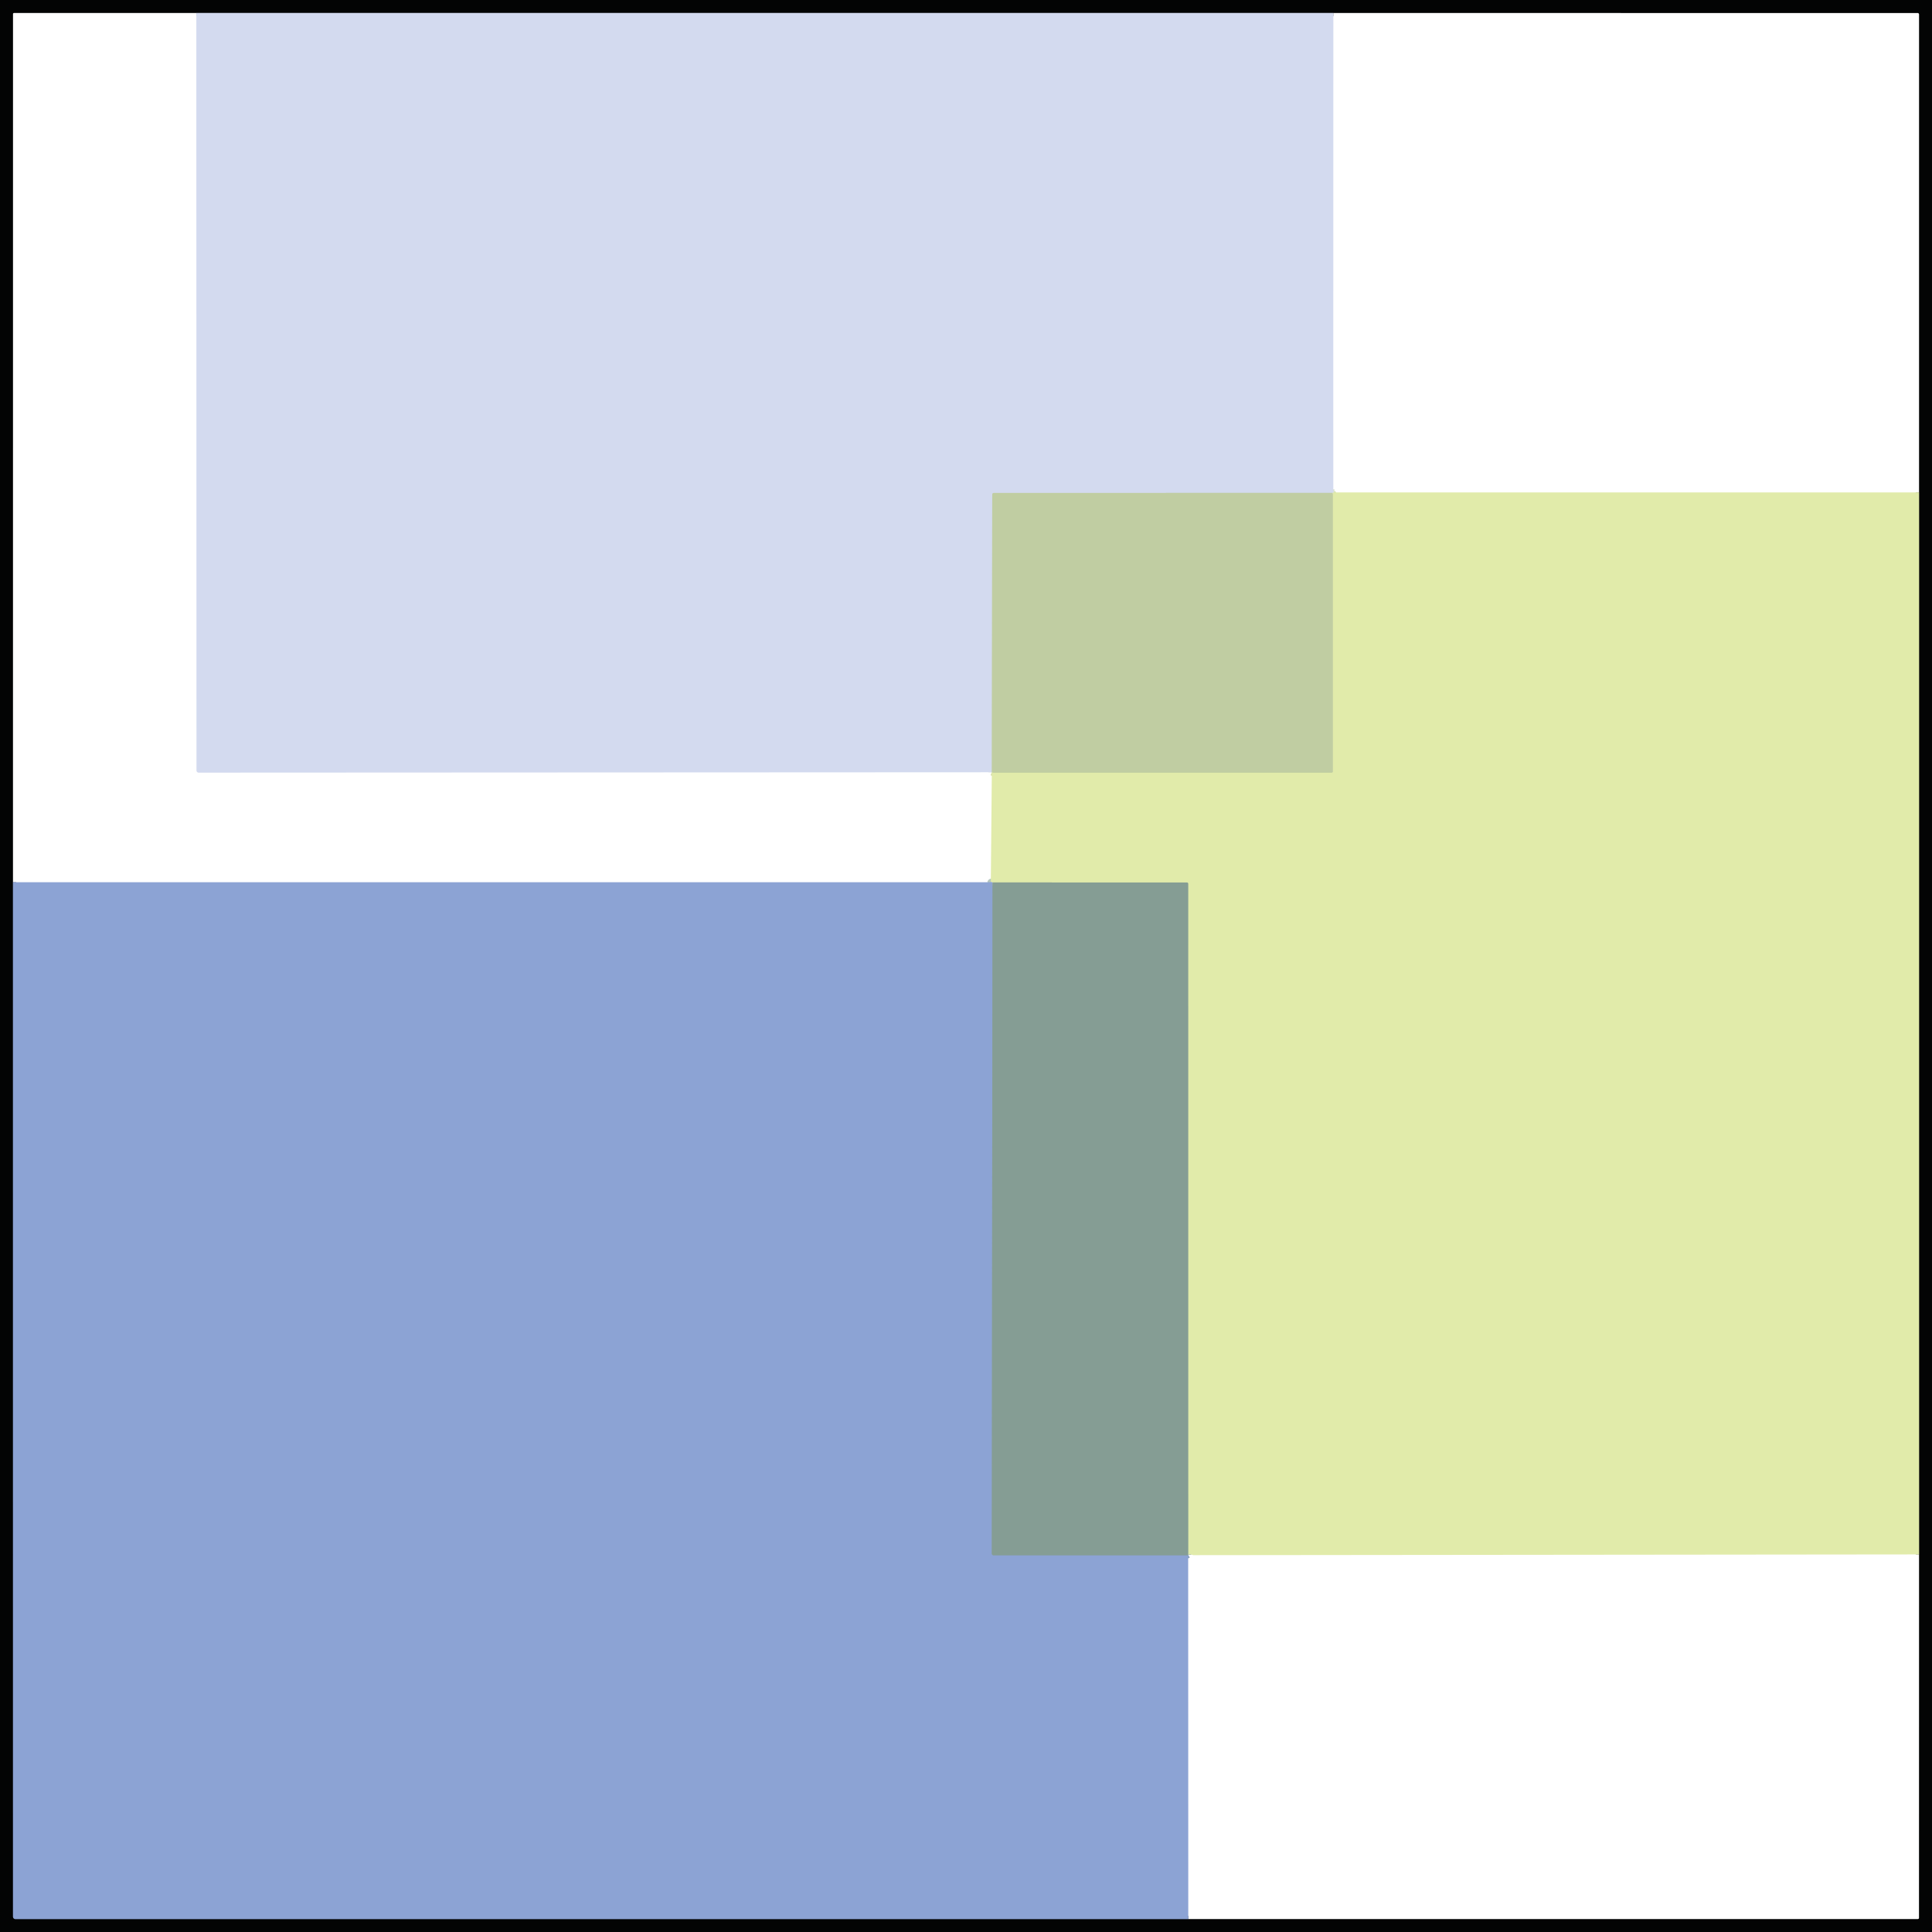
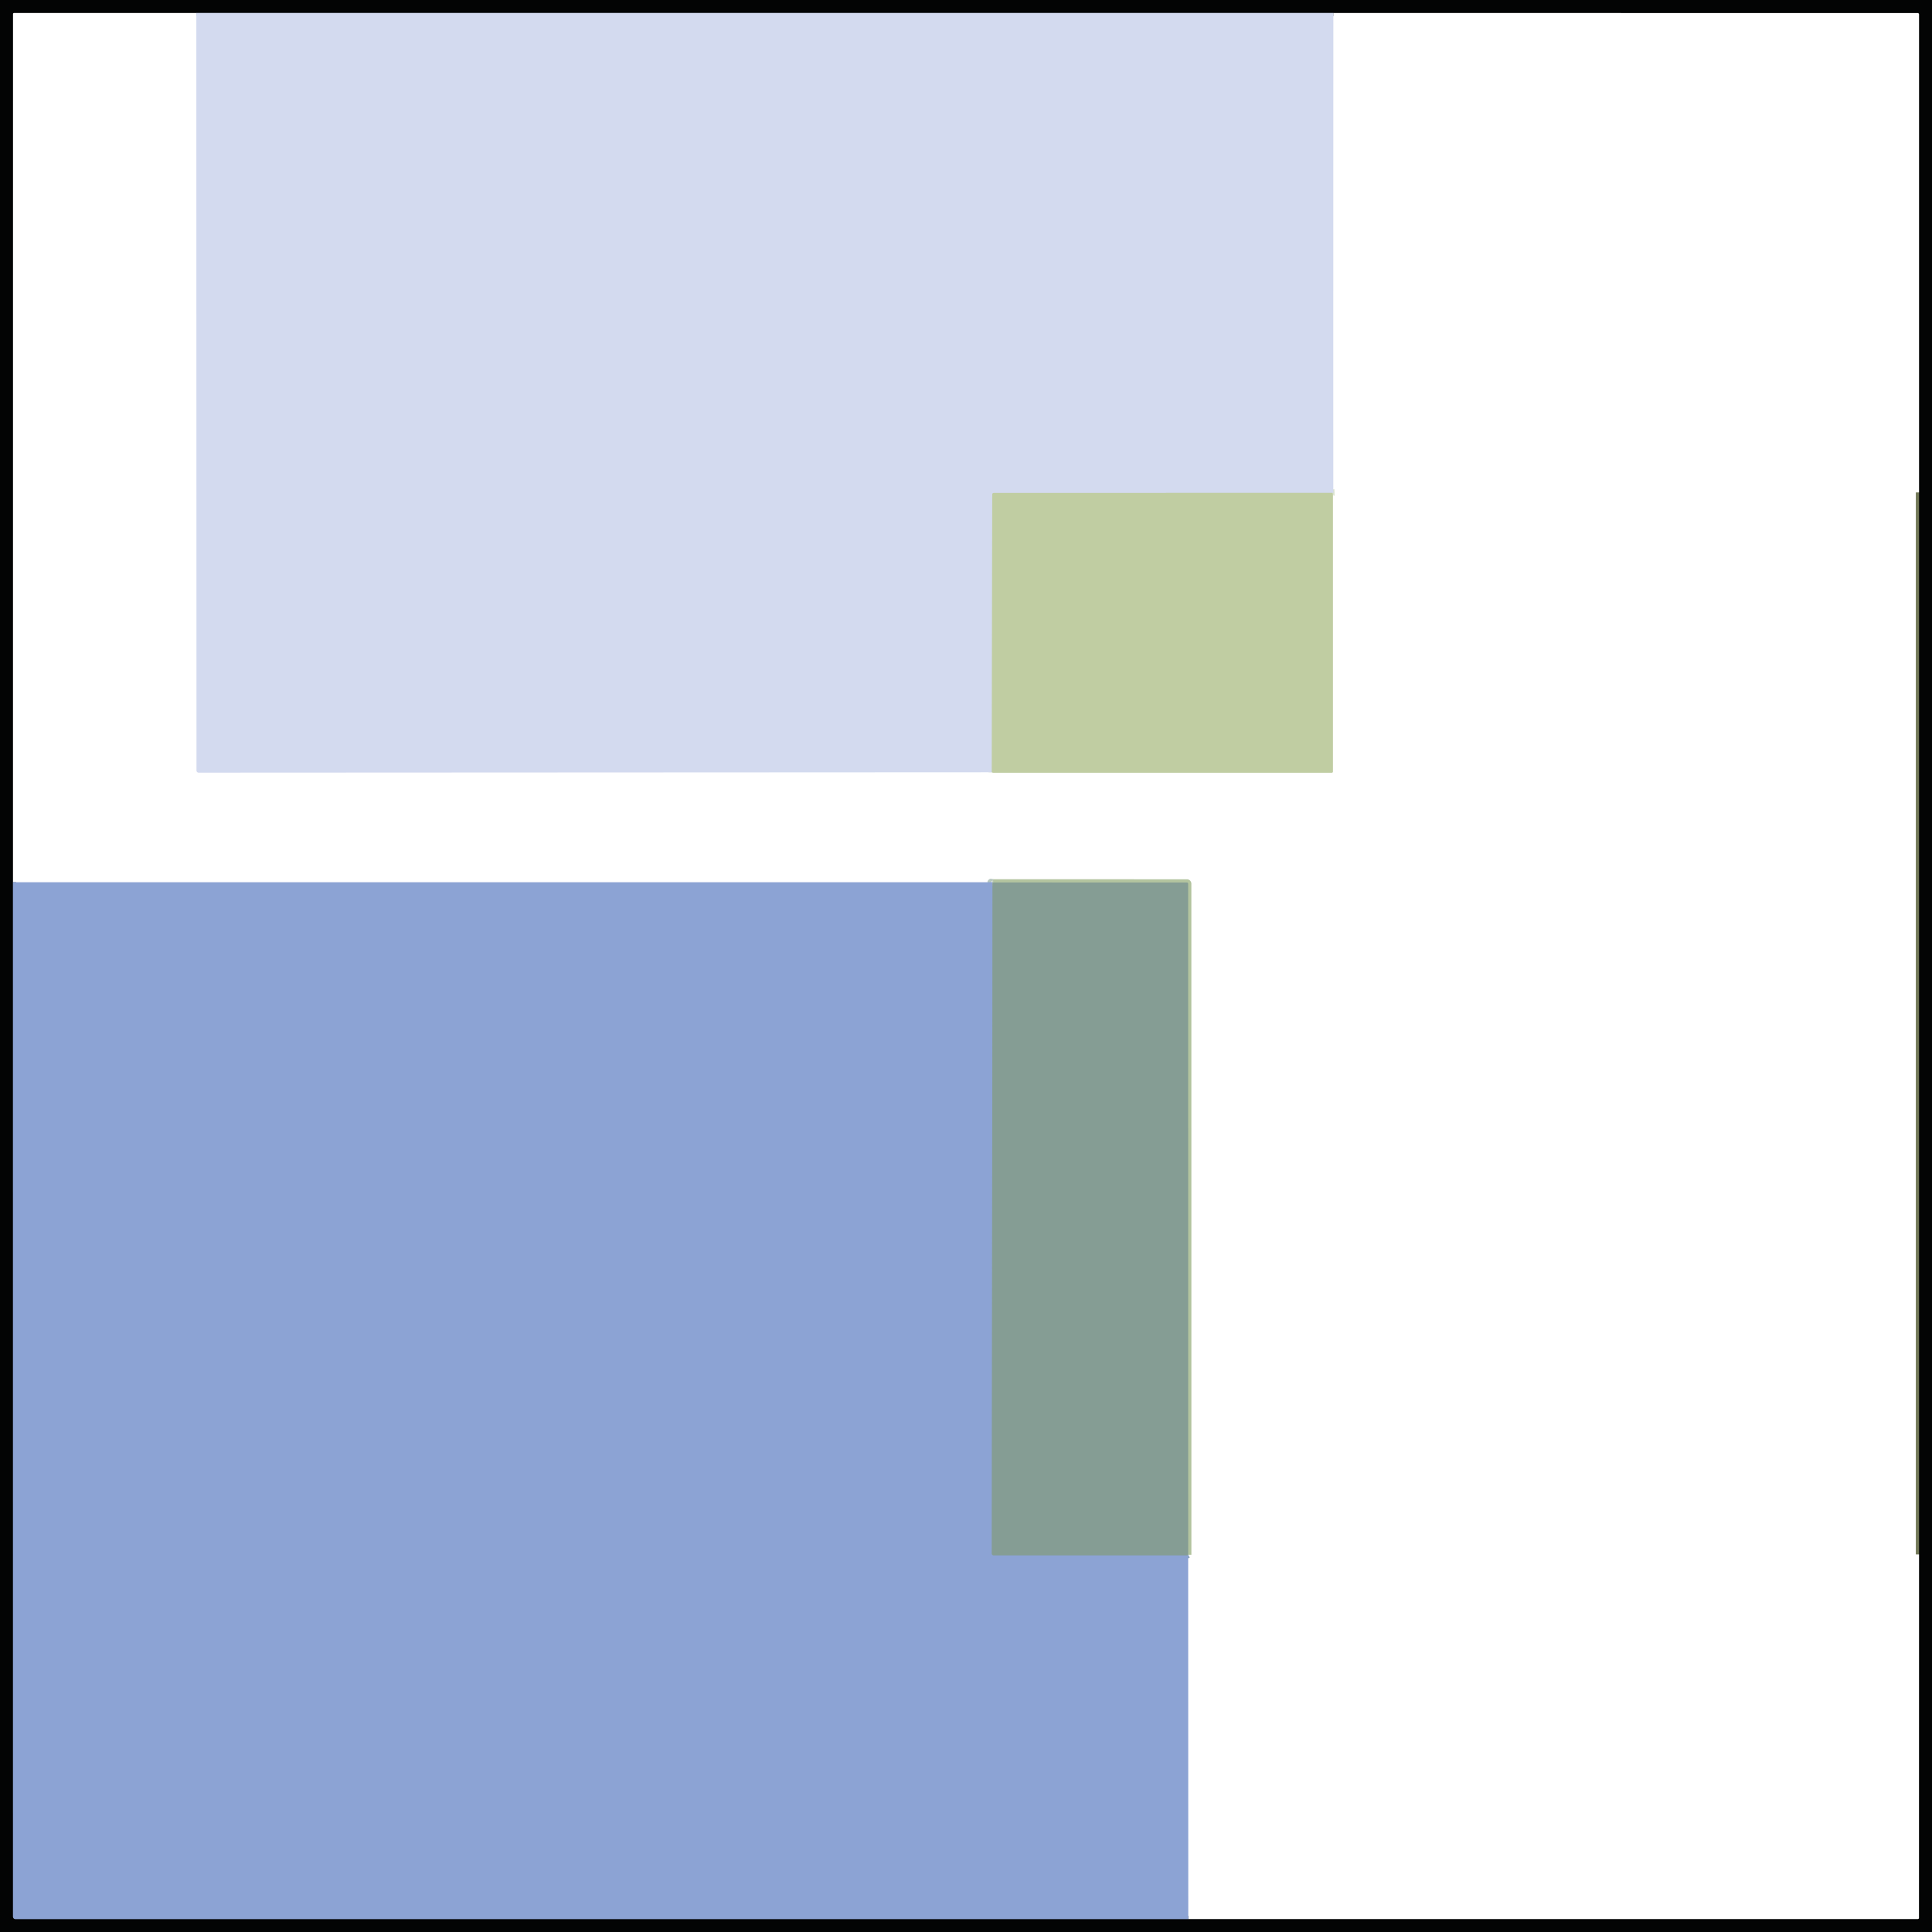
<svg xmlns="http://www.w3.org/2000/svg" version="1.1" viewBox="0.00 0.00 600.00 600.00">
  <g stroke-width="2.00" fill="none" stroke-linecap="butt">
    <path stroke="#48546c" vector-effect="non-scaling-stroke" d="   M 4.03 273.99   L 4.04 595.23   A 0.76 0.76 0.0 0 0 4.80 595.99   L 369.03 595.99" />
    <path stroke="#727857" vector-effect="non-scaling-stroke" d="   M 595.98 482.74   L 595.98 152.93" />
    <path stroke="#6b6f7a" vector-effect="non-scaling-stroke" d="   M 414.09 4.03   L 60.97 4.03" />
    <path stroke="#89a0b4" vector-effect="non-scaling-stroke" d="   M 308.24 274.05   L 308.01 482.46   A 0.55 0.55 0.0 0 0 308.56 483.01   L 368.62 483.01   Q 368.63 483.01 368.65 483.01   Q 368.79 482.97 369.00 482.85" />
    <path stroke="#b3c49f" vector-effect="non-scaling-stroke" d="   M 369.00 482.85   L 368.99 274.45   A 0.38 0.38 0.0 0 0 368.61 274.07   L 308.24 274.05" />
    <path stroke="#b7c7bf" vector-effect="non-scaling-stroke" d="   M 308.24 274.05   Q 307.53 273.79 307.71 273.99" />
-     <path stroke="#d1dca6" vector-effect="non-scaling-stroke" d="   M 413.79 153.07   Q 413.86 153.17 413.93 153.28   A 0.15 0.15 0.0 0 1 413.96 153.37   L 413.96 239.63   A 0.36 0.35 0.0 0 1 413.60 239.98   L 308.45 239.98   A 0.44 0.34 -25.5 0 1 308.27 239.94   Q 308.14 239.88 308.02 239.83" />
    <path stroke="#dae3cd" vector-effect="non-scaling-stroke" d="   M 414.44 152.93   Q 414.09 152.94 413.79 153.07" />
    <path stroke="#cad4c9" vector-effect="non-scaling-stroke" d="   M 413.79 153.07   L 308.65 153.09   A 0.50 0.50 0.0 0 0 308.15 153.59   L 308.02 239.83" />
  </g>
  <path fill="#030404" d="   M 600.00 0.00   L 600.00 600.00   L 0.00 600.00   L 0.00 0.00   L 600.00 0.00   Z   M 4.03 273.99   L 4.04 595.23   A 0.76 0.76 0.0 0 0 4.80 595.99   L 369.03 595.99   L 595.60 595.98   A 0.37 0.36 -90.0 0 0 595.96 595.61   L 595.98 482.74   L 595.98 152.93   L 595.98 4.48   A 0.43 0.43 0.0 0 0 595.55 4.05   L 414.09 4.03   L 60.97 4.03   L 4.34 4.04   A 0.30 0.29 0.0 0 0 4.04 4.33   L 4.03 273.99   Z" />
  <g>
    <path fill="#d3daef" d="   M 414.09 4.03   Q 414.06 78.33 414.07 152.49   Q 414.07 152.76 414.44 152.93   Q 414.09 152.94 413.79 153.07   L 308.65 153.09   A 0.50 0.50 0.0 0 0 308.15 153.59   L 308.02 239.83   L 61.69 239.95   A 0.67 0.67 0.0 0 1 61.02 239.28   L 60.97 4.03   L 414.09 4.03   Z" />
    <path fill="#c0cda2" d="   M 413.79 153.07   Q 413.86 153.17 413.93 153.28   A 0.15 0.15 0.0 0 1 413.96 153.37   L 413.96 239.63   A 0.36 0.35 0.0 0 1 413.60 239.98   L 308.45 239.98   A 0.44 0.34 -25.5 0 1 308.27 239.94   Q 308.14 239.88 308.02 239.83   L 308.15 153.59   A 0.50 0.50 0.0 0 1 308.65 153.09   L 413.79 153.07   Z" />
-     <path fill="#e1ebaa" d="   M 595.98 152.93   L 595.98 482.74   L 370.69 482.97   A 1.12 1.09 -29.8 0 1 370.15 482.83   Q 369.40 482.40 369.00 482.85   L 368.99 274.45   A 0.38 0.38 0.0 0 0 368.61 274.07   L 308.24 274.05   Q 307.53 273.79 307.71 273.99   L 308.02 239.83   Q 308.14 239.88 308.27 239.94   A 0.44 0.34 -25.5 0 0 308.45 239.98   L 413.60 239.98   A 0.36 0.35 0.0 0 0 413.96 239.63   L 413.96 153.37   A 0.15 0.15 0.0 0 0 413.93 153.28   Q 413.86 153.17 413.79 153.07   Q 414.09 152.94 414.44 152.93   L 595.98 152.93   Z" />
    <path fill="#8ca3d4" d="   M 307.71 273.99   Q 307.53 273.79 308.24 274.05   L 308.01 482.46   A 0.55 0.55 0.0 0 0 308.56 483.01   L 368.62 483.01   Q 368.63 483.01 368.65 483.01   Q 368.79 482.97 369.00 482.85   L 369.03 595.99   L 4.80 595.99   A 0.76 0.76 0.0 0 1 4.04 595.23   L 4.03 273.99   L 307.71 273.99   Z" />
    <path fill="#859d94" d="   M 369.00 482.85   Q 368.79 482.97 368.65 483.01   Q 368.63 483.01 368.62 483.01   L 308.56 483.01   A 0.55 0.55 0.0 0 1 308.01 482.46   L 308.24 274.05   L 368.61 274.07   A 0.38 0.38 0.0 0 1 368.99 274.45   L 369.00 482.85   Z" />
  </g>
</svg>